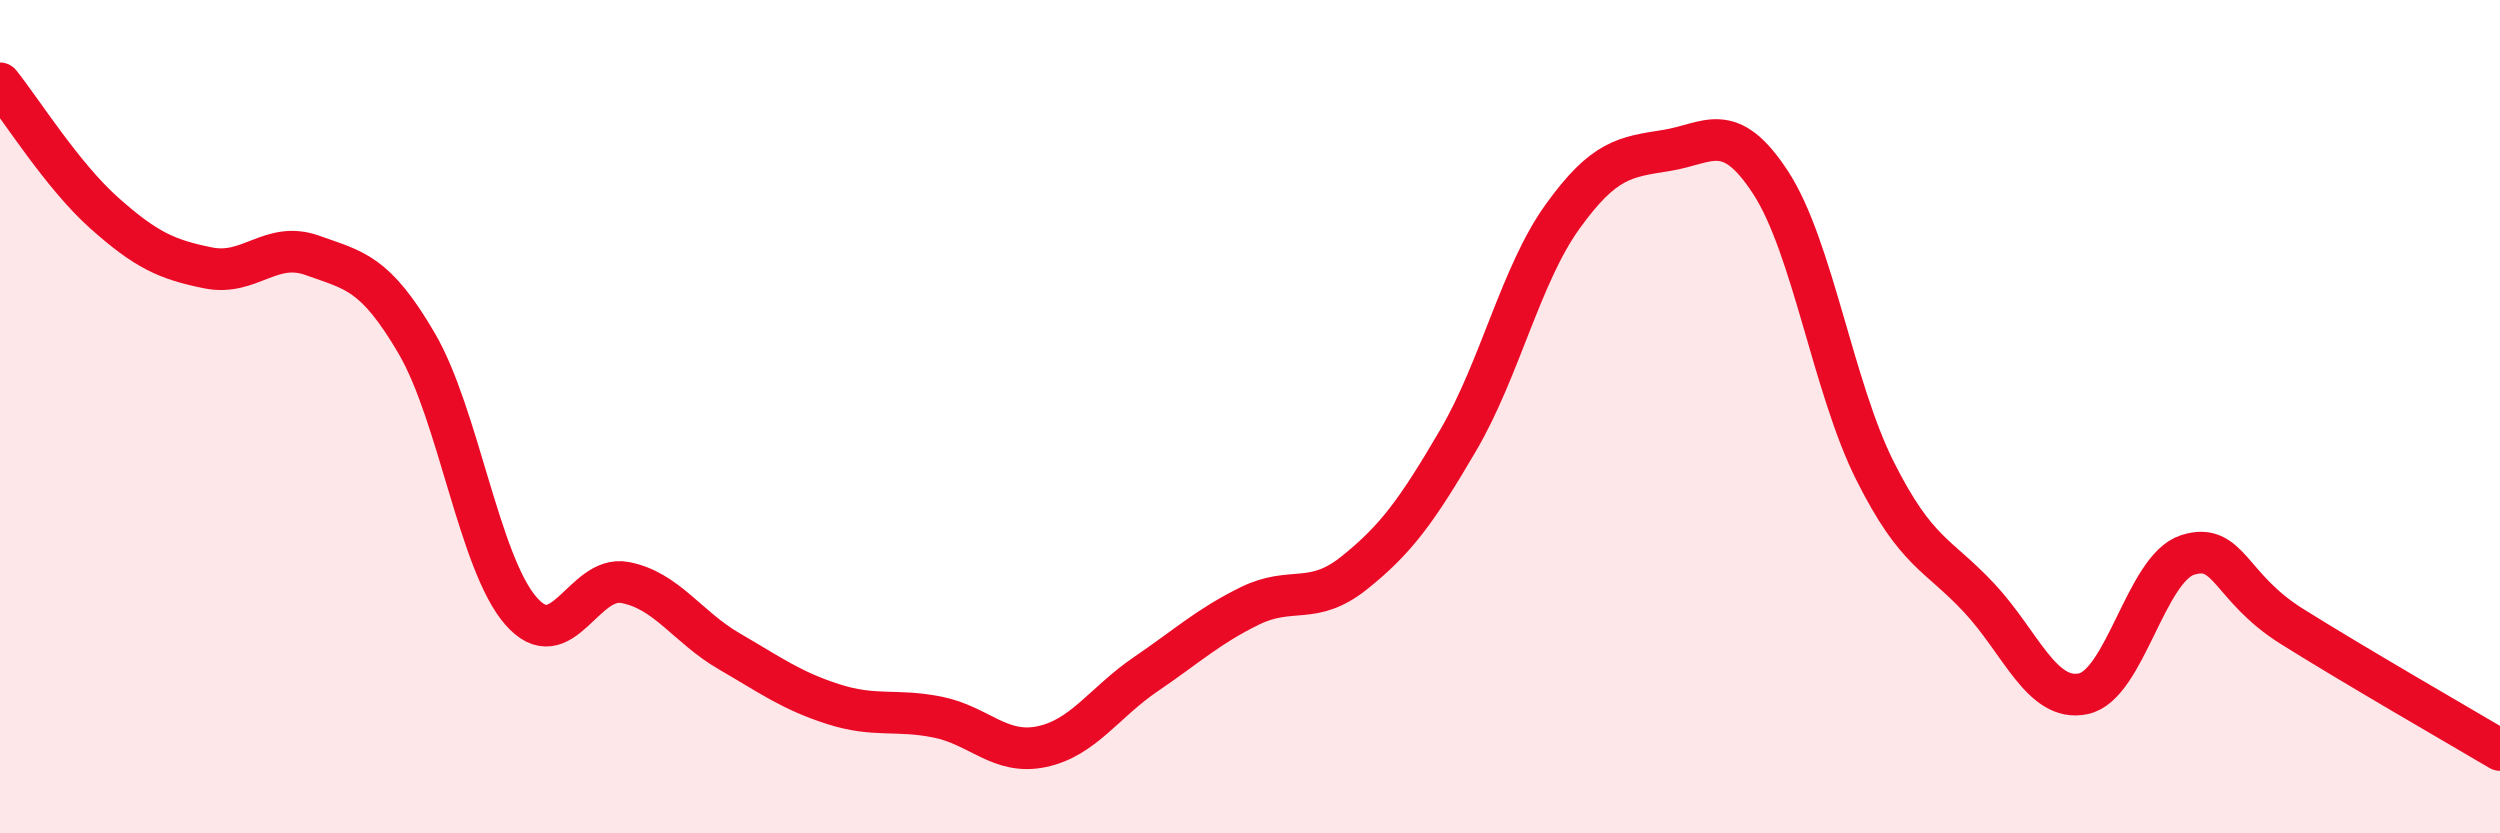
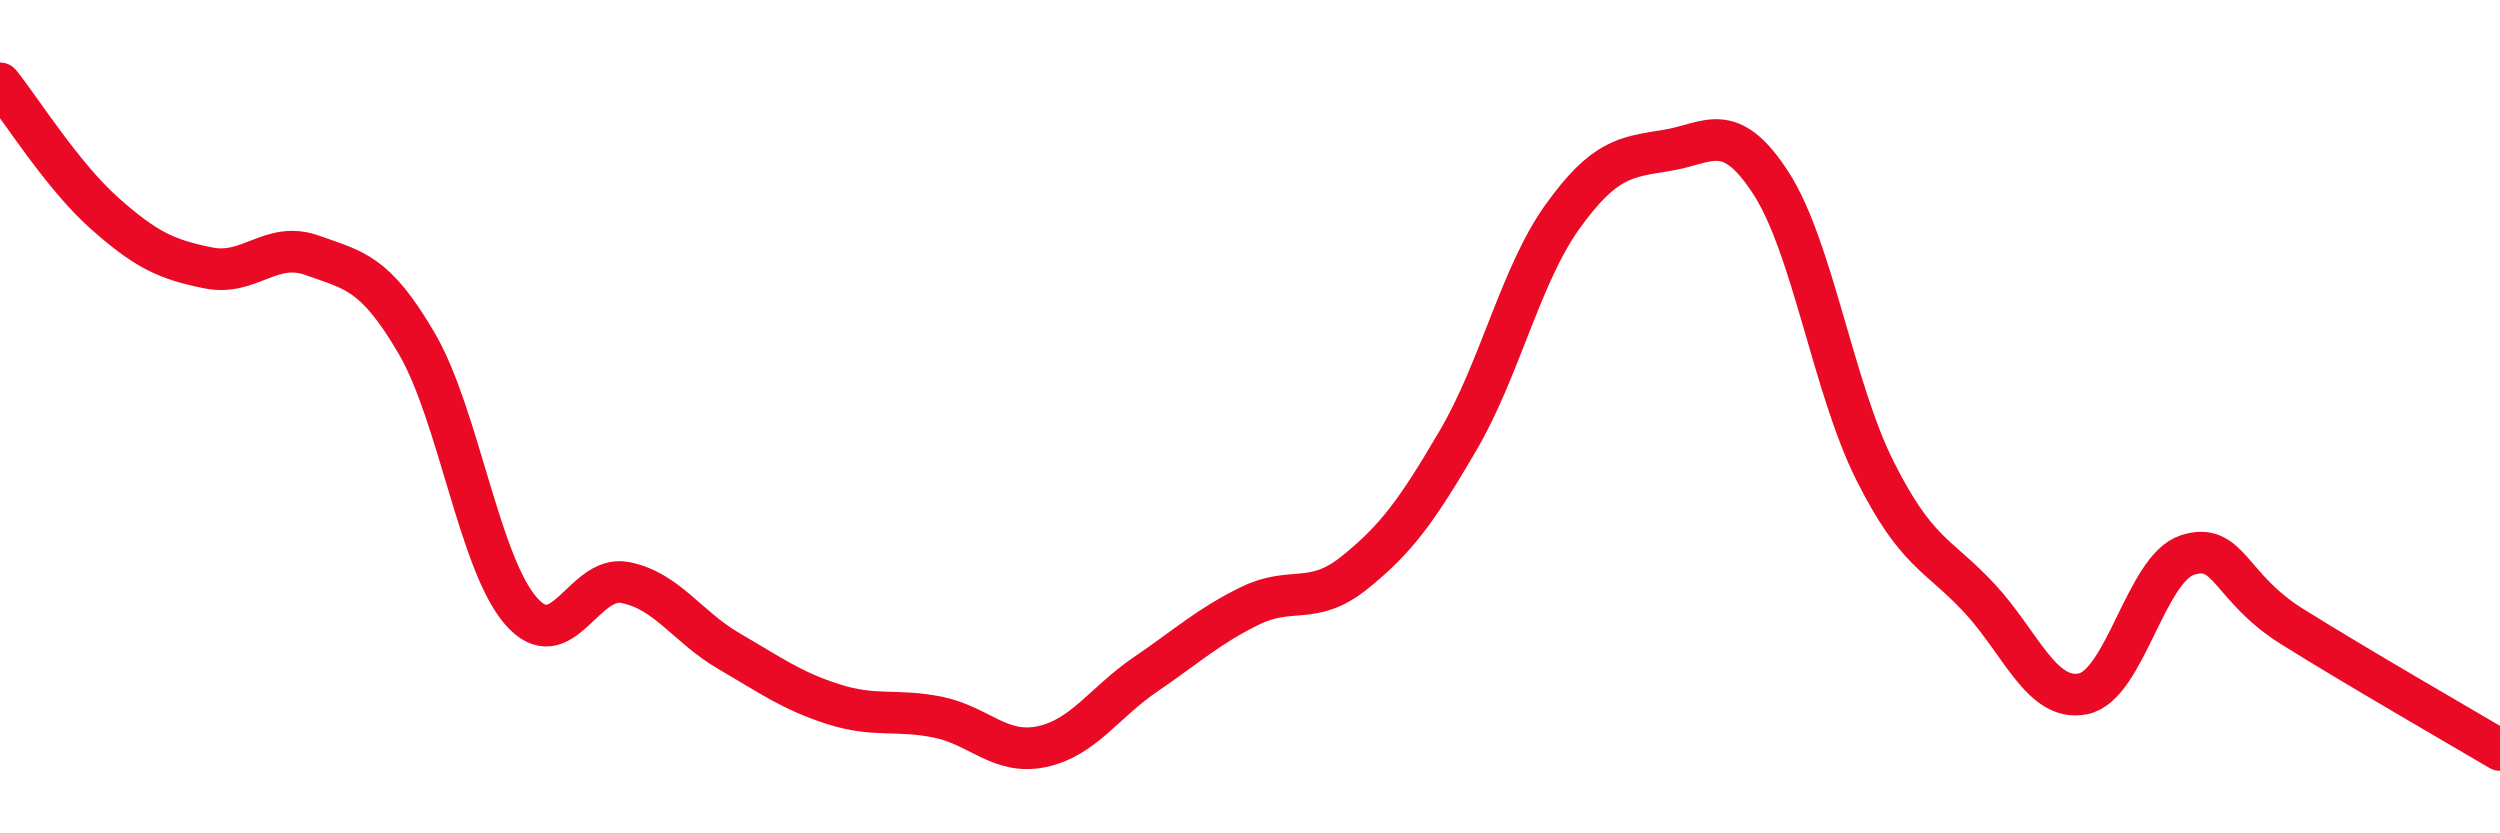
<svg xmlns="http://www.w3.org/2000/svg" width="60" height="20" viewBox="0 0 60 20">
-   <path d="M 0,2 C 0.5,2.62 1.5,4.22 2.5,5.11 C 3.5,6 4,6.23 5,6.43 C 6,6.63 6.5,5.77 7.5,6.13 C 8.5,6.49 9,6.53 10,8.24 C 11,9.95 11.5,13.51 12.5,14.66 C 13.5,15.81 14,13.79 15,13.98 C 16,14.17 16.5,15.05 17.5,15.63 C 18.5,16.21 19,16.58 20,16.9 C 21,17.22 21.5,17.01 22.5,17.21 C 23.5,17.41 24,18.13 25,17.92 C 26,17.71 26.5,16.86 27.5,16.18 C 28.5,15.5 29,15.03 30,14.54 C 31,14.05 31.5,14.55 32.5,13.75 C 33.5,12.95 34,12.27 35,10.56 C 36,8.85 36.5,6.59 37.5,5.2 C 38.5,3.81 39,3.77 40,3.61 C 41,3.45 41.5,2.85 42.5,4.39 C 43.5,5.93 44,9.31 45,11.3 C 46,13.29 46.5,13.28 47.5,14.35 C 48.5,15.42 49,16.86 50,16.65 C 51,16.44 51.5,13.64 52.5,13.32 C 53.5,13 53.5,14.09 55,15.03 C 56.5,15.97 59,17.41 60,18L60 20L0 20Z" fill="#EB0A25" opacity="0.1" stroke-linecap="round" stroke-linejoin="round" />
  <path d="M 0,2 C 0.5,2.62 1.5,4.22 2.5,5.11 C 3.5,6 4,6.23 5,6.43 C 6,6.63 6.5,5.77 7.5,6.13 C 8.5,6.49 9,6.53 10,8.24 C 11,9.95 11.5,13.51 12.5,14.66 C 13.5,15.81 14,13.79 15,13.98 C 16,14.17 16.5,15.05 17.5,15.63 C 18.5,16.21 19,16.58 20,16.9 C 21,17.22 21.5,17.01 22.5,17.21 C 23.5,17.41 24,18.13 25,17.92 C 26,17.71 26.5,16.86 27.5,16.18 C 28.5,15.5 29,15.03 30,14.54 C 31,14.05 31.5,14.55 32.5,13.75 C 33.5,12.95 34,12.27 35,10.56 C 36,8.85 36.5,6.59 37.5,5.2 C 38.5,3.81 39,3.77 40,3.61 C 41,3.45 41.5,2.85 42.5,4.39 C 43.5,5.93 44,9.31 45,11.3 C 46,13.29 46.5,13.28 47.5,14.35 C 48.5,15.42 49,16.86 50,16.65 C 51,16.44 51.5,13.64 52.5,13.32 C 53.5,13 53.5,14.09 55,15.03 C 56.5,15.97 59,17.41 60,18" stroke="#EB0A25" stroke-width="1" fill="none" stroke-linecap="round" stroke-linejoin="round" />
</svg>